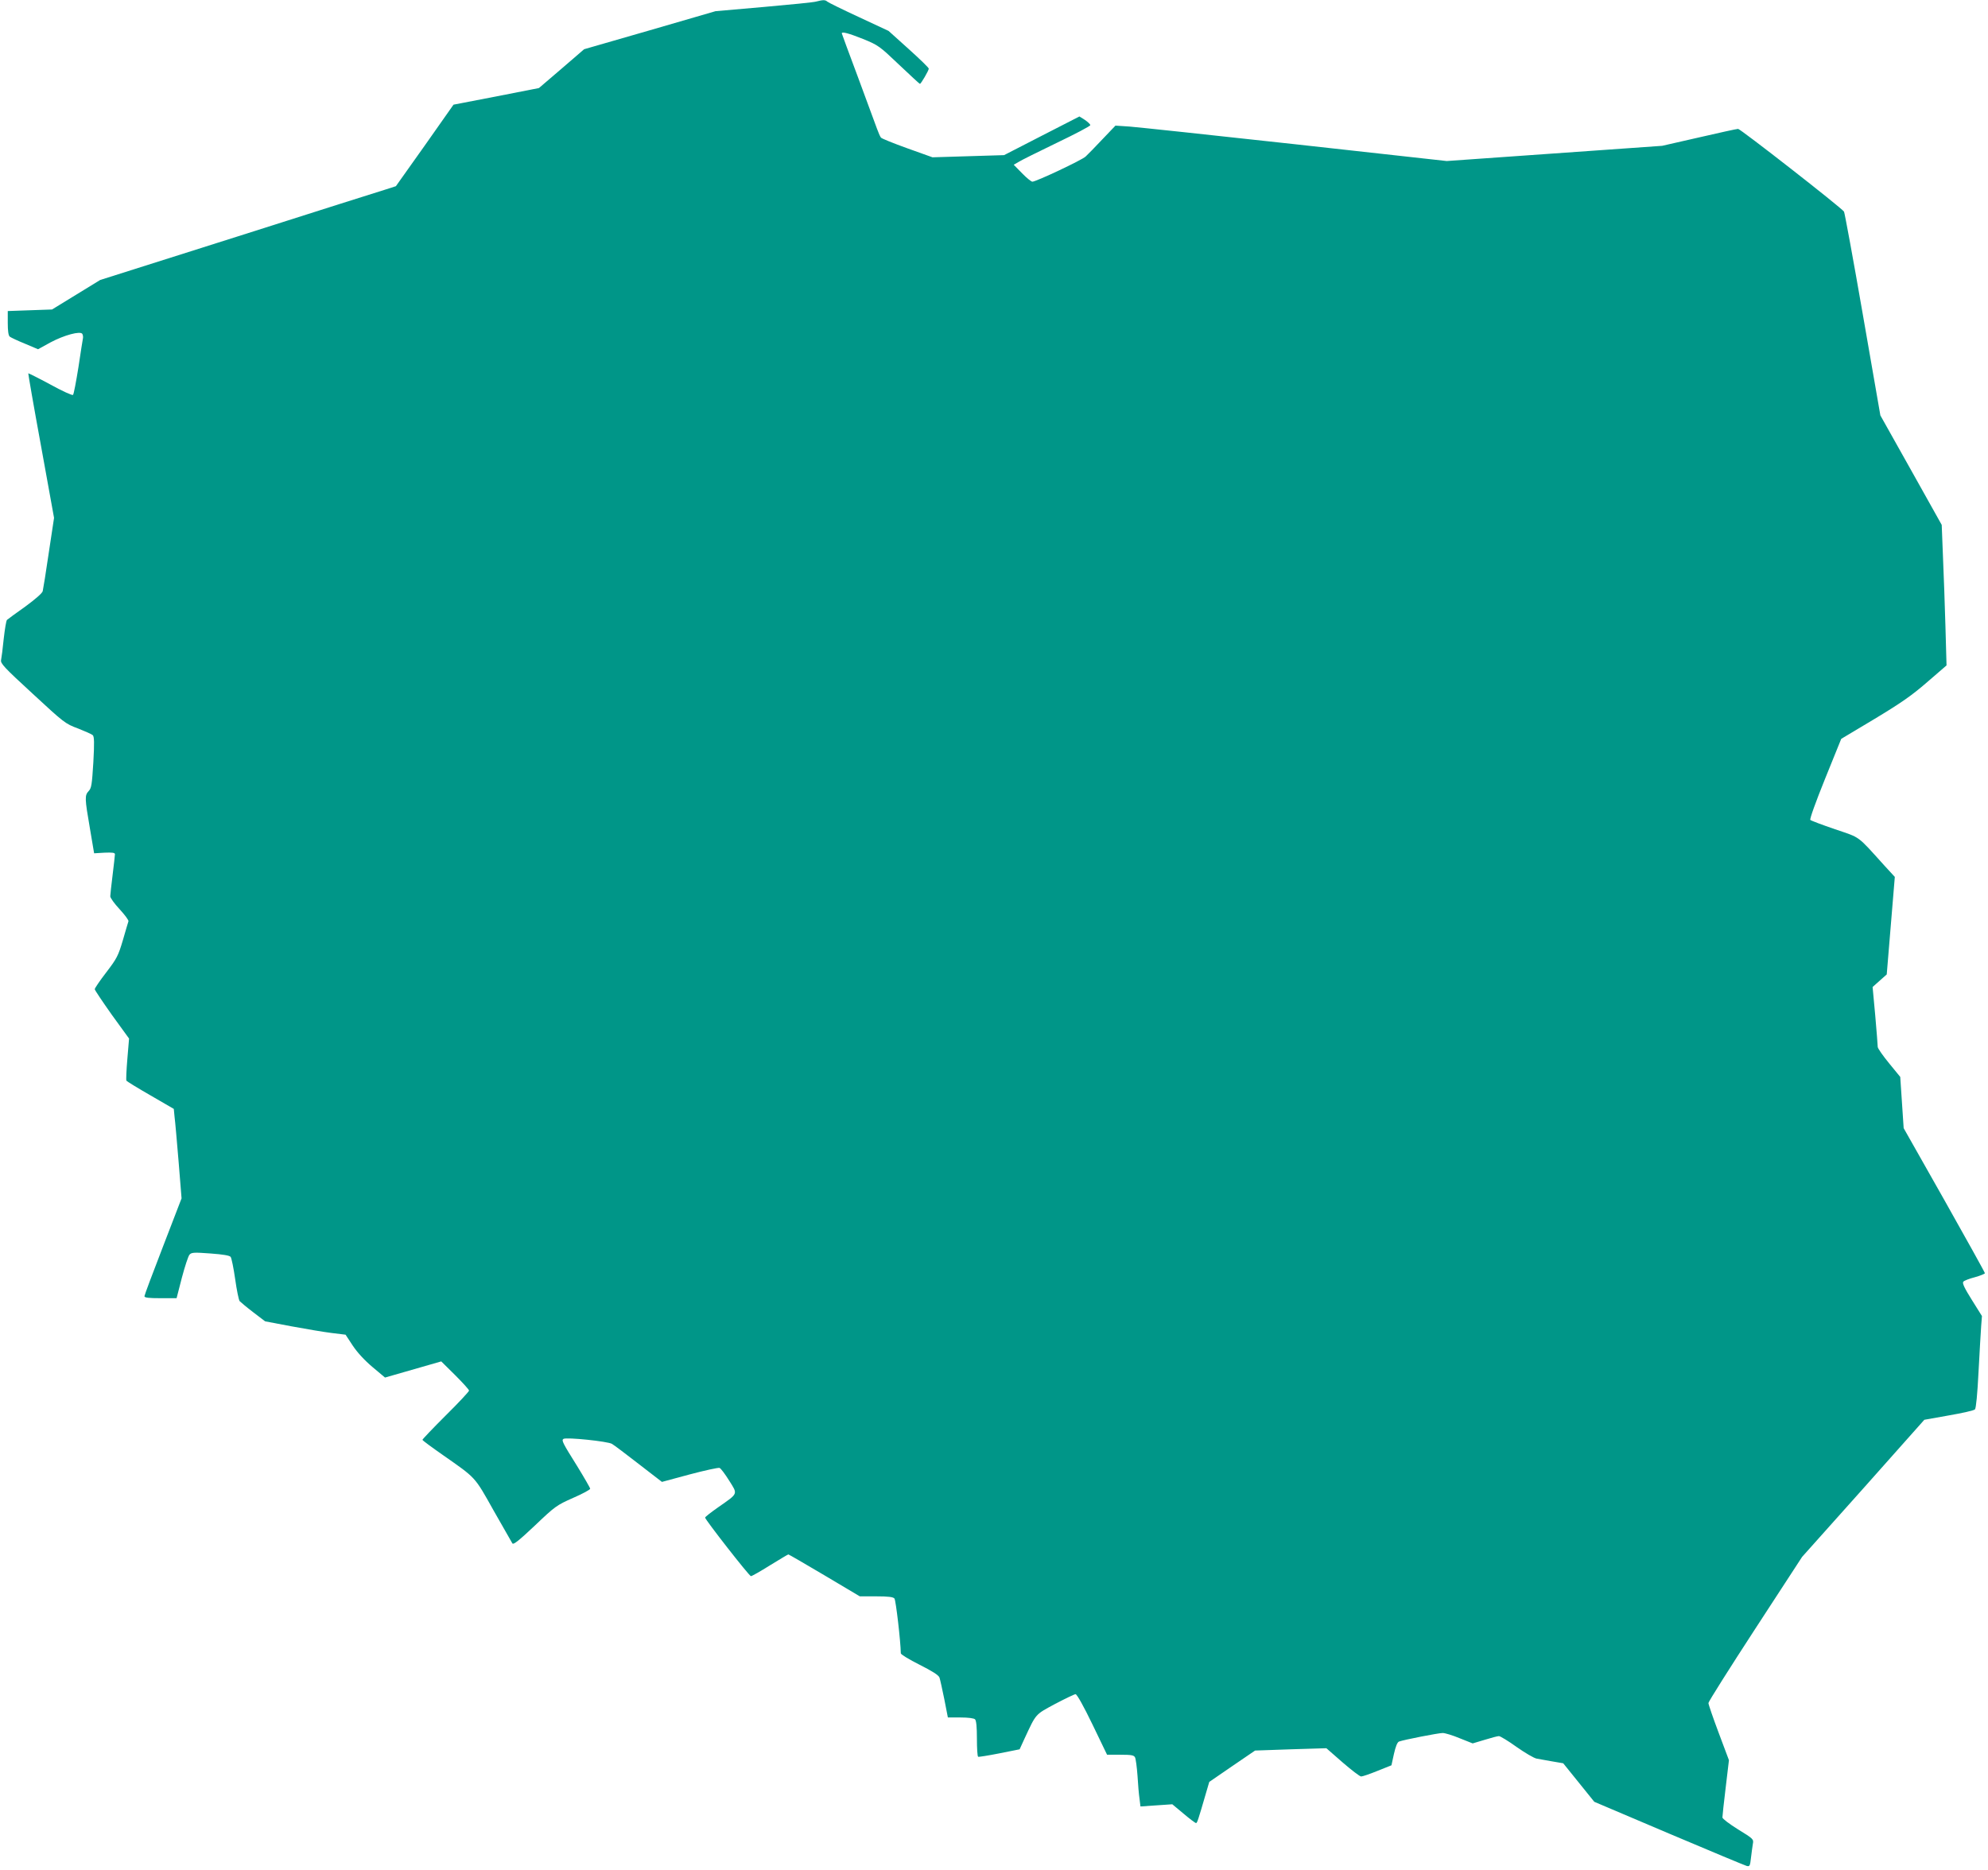
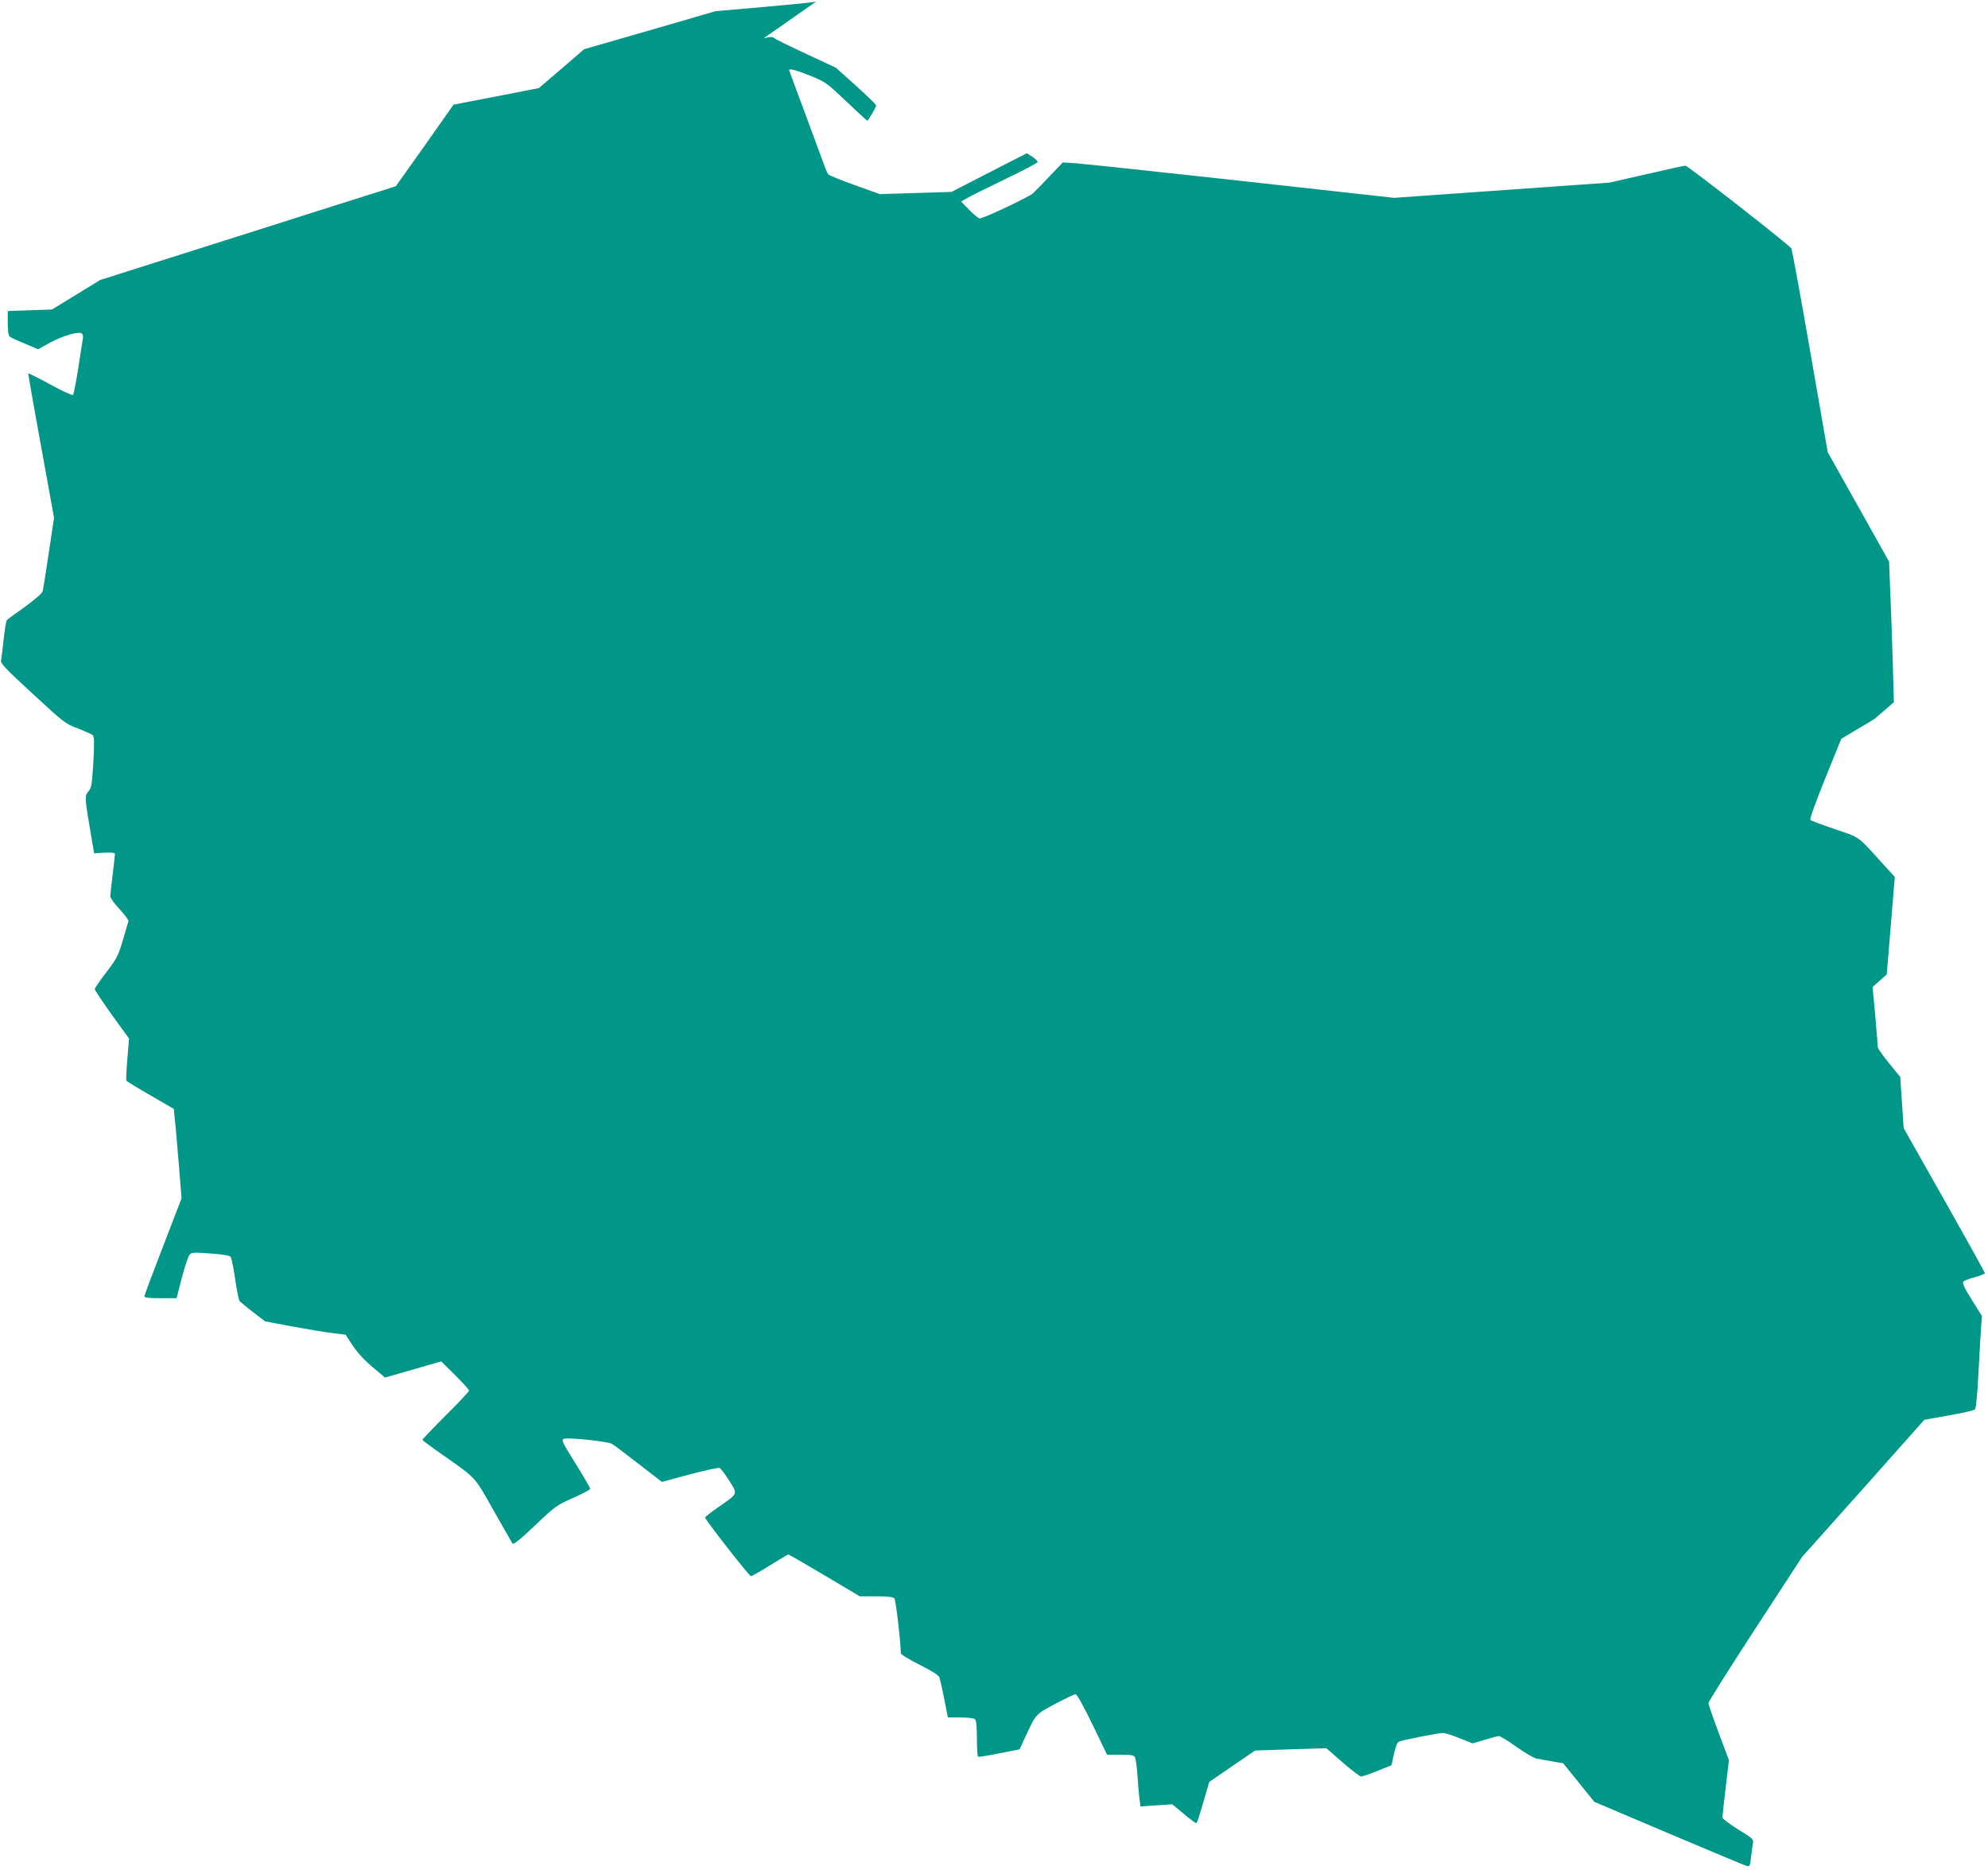
<svg xmlns="http://www.w3.org/2000/svg" version="1.0" width="1280pt" height="1204pt" viewBox="0 0 1280 1204" preserveAspectRatio="xMidYMid meet">
  <g transform="translate(0,1204) scale(0.1,-0.1)" fill="#009688" stroke="none">
-     <path d="M5255 12030 c-16 -5 -169 -20 -339 -35 l-309 -27 -423 -123 -423 -122 -145 -125 -146 -125 -275 -54 -275 -53 -185 -263 -186 -262 -62 -20 c-34 -10 -462 -146 -952 -302 l-890 -282 -155 -95 -155 -95 -142 -5 -143 -5 0 -77 c0 -50 4 -81 13 -88 6 -5 50 -26 97 -45 l85 -36 80 44 c88 47 192 75 205 55 4 -7 6 -20 4 -29 -2 -9 -15 -92 -29 -186 -15 -93 -30 -174 -35 -178 -4 -5 -70 25 -146 67 -76 41 -140 73 -142 72 -1 -2 35 -212 82 -467 l84 -464 -34 -225 c-18 -124 -36 -235 -39 -247 -3 -13 -48 -52 -112 -99 -60 -42 -112 -81 -118 -86 -5 -4 -14 -59 -21 -121 -6 -61 -14 -123 -17 -137 -5 -22 18 -47 203 -217 203 -188 211 -194 292 -224 45 -18 89 -37 95 -43 10 -9 11 -48 4 -175 -9 -144 -12 -166 -30 -185 -26 -28 -26 -45 8 -241 l27 -160 67 4 c51 2 67 0 67 -10 0 -8 -7 -68 -15 -134 -8 -65 -15 -127 -15 -137 0 -10 27 -48 61 -84 33 -36 59 -71 56 -77 -2 -7 -19 -61 -36 -122 -30 -101 -39 -118 -107 -207 -41 -53 -74 -102 -74 -108 0 -6 50 -80 110 -165 l111 -153 -11 -131 c-6 -72 -9 -135 -6 -140 3 -5 73 -48 155 -95 l150 -87 5 -52 c4 -28 15 -158 26 -288 l19 -236 -119 -309 c-66 -170 -120 -315 -120 -321 0 -10 27 -13 104 -13 l103 0 34 132 c19 72 41 139 49 148 13 15 28 16 135 8 82 -6 123 -13 130 -22 6 -8 19 -72 29 -142 10 -71 23 -135 29 -143 7 -7 46 -40 88 -72 l76 -58 169 -32 c93 -17 209 -37 259 -43 l90 -11 46 -70 c29 -44 76 -95 127 -138 l81 -68 181 52 181 52 90 -89 c49 -49 89 -93 89 -99 0 -6 -67 -78 -150 -160 -82 -82 -150 -153 -150 -157 0 -4 60 -48 133 -99 214 -150 201 -135 325 -356 62 -109 116 -204 121 -212 7 -10 41 17 145 115 130 124 140 131 246 178 60 26 110 53 110 59 0 5 -38 71 -84 146 -94 150 -102 166 -88 175 19 12 286 -16 312 -32 14 -8 92 -67 173 -130 l149 -115 178 48 c98 26 185 45 193 42 8 -3 36 -40 62 -82 56 -89 60 -80 -69 -170 -47 -33 -86 -63 -86 -68 0 -13 284 -377 295 -377 6 0 61 31 123 70 62 38 115 70 118 70 3 0 108 -61 233 -135 l227 -135 106 0 c78 0 109 -4 117 -14 9 -10 40 -277 41 -353 0 -7 54 -40 120 -73 83 -42 123 -67 129 -83 4 -12 18 -75 31 -139 l23 -118 81 0 c51 0 87 -5 94 -12 8 -8 12 -50 12 -124 0 -62 3 -115 8 -117 4 -2 66 8 137 22 l130 26 32 70 c76 163 67 152 196 222 65 34 125 63 132 63 9 0 52 -77 109 -195 l94 -195 86 0 c71 0 87 -3 94 -17 5 -10 12 -63 16 -118 3 -55 9 -122 13 -149 l6 -49 102 7 103 7 72 -60 c40 -34 76 -61 81 -61 7 0 14 21 63 190 l22 75 147 101 148 101 230 8 229 7 104 -91 c58 -50 111 -91 120 -91 9 0 56 16 105 36 l90 36 16 73 c11 49 22 76 33 80 29 11 253 55 281 55 15 0 65 -15 110 -34 l83 -33 77 23 c42 13 83 24 92 24 8 0 60 -31 114 -70 54 -38 112 -72 129 -75 17 -3 62 -11 101 -18 l70 -12 100 -124 100 -124 480 -204 c264 -112 490 -206 501 -209 20 -5 22 0 28 53 4 32 9 72 12 89 6 30 3 33 -95 93 -56 35 -101 69 -101 77 0 8 9 95 21 192 l21 177 -66 176 c-36 96 -66 183 -66 192 0 9 136 224 302 479 l301 462 394 441 393 442 157 28 c87 15 163 32 169 39 7 7 16 101 23 241 7 127 14 259 17 295 l5 65 -65 104 c-47 75 -63 108 -55 117 5 7 39 20 74 29 36 10 65 22 65 26 0 5 -118 217 -261 471 l-262 463 -11 165 -11 165 -72 88 c-40 49 -73 96 -73 105 0 9 -7 100 -16 202 l-17 184 46 41 45 40 26 314 26 314 -68 74 c-178 197 -150 176 -317 233 -82 28 -154 55 -159 60 -5 5 34 114 95 265 l104 257 214 128 c171 103 240 151 339 237 l125 108 -7 250 c-4 138 -11 341 -16 452 l-8 203 -197 352 -198 353 -113 650 c-62 358 -117 655 -121 662 -16 25 -667 533 -682 533 -9 0 -122 -25 -252 -55 l-237 -54 -438 -31 c-242 -17 -554 -39 -694 -49 l-255 -18 -975 108 c-536 59 -1016 110 -1067 114 l-91 6 -84 -88 c-45 -48 -94 -98 -108 -111 -24 -23 -319 -162 -343 -162 -7 0 -37 24 -66 54 l-54 55 31 18 c17 11 128 66 246 123 119 57 216 108 216 114 0 6 -16 21 -35 34 l-35 22 -242 -124 -243 -125 -231 -7 -230 -7 -162 58 c-89 32 -166 63 -170 69 -5 6 -16 31 -25 56 -9 25 -63 172 -121 328 -58 155 -106 285 -106 287 0 13 44 1 137 -36 98 -40 106 -46 231 -165 72 -68 132 -124 135 -124 7 0 57 86 57 98 0 6 -58 62 -129 126 l-130 117 -193 90 c-106 49 -197 94 -202 99 -12 12 -29 11 -71 0z" />
+     <path d="M5255 12030 c-16 -5 -169 -20 -339 -35 l-309 -27 -423 -123 -423 -122 -145 -125 -146 -125 -275 -54 -275 -53 -185 -263 -186 -262 -62 -20 c-34 -10 -462 -146 -952 -302 l-890 -282 -155 -95 -155 -95 -142 -5 -143 -5 0 -77 c0 -50 4 -81 13 -88 6 -5 50 -26 97 -45 l85 -36 80 44 c88 47 192 75 205 55 4 -7 6 -20 4 -29 -2 -9 -15 -92 -29 -186 -15 -93 -30 -174 -35 -178 -4 -5 -70 25 -146 67 -76 41 -140 73 -142 72 -1 -2 35 -212 82 -467 l84 -464 -34 -225 c-18 -124 -36 -235 -39 -247 -3 -13 -48 -52 -112 -99 -60 -42 -112 -81 -118 -86 -5 -4 -14 -59 -21 -121 -6 -61 -14 -123 -17 -137 -5 -22 18 -47 203 -217 203 -188 211 -194 292 -224 45 -18 89 -37 95 -43 10 -9 11 -48 4 -175 -9 -144 -12 -166 -30 -185 -26 -28 -26 -45 8 -241 l27 -160 67 4 c51 2 67 0 67 -10 0 -8 -7 -68 -15 -134 -8 -65 -15 -127 -15 -137 0 -10 27 -48 61 -84 33 -36 59 -71 56 -77 -2 -7 -19 -61 -36 -122 -30 -101 -39 -118 -107 -207 -41 -53 -74 -102 -74 -108 0 -6 50 -80 110 -165 l111 -153 -11 -131 c-6 -72 -9 -135 -6 -140 3 -5 73 -48 155 -95 l150 -87 5 -52 c4 -28 15 -158 26 -288 l19 -236 -119 -309 c-66 -170 -120 -315 -120 -321 0 -10 27 -13 104 -13 l103 0 34 132 c19 72 41 139 49 148 13 15 28 16 135 8 82 -6 123 -13 130 -22 6 -8 19 -72 29 -142 10 -71 23 -135 29 -143 7 -7 46 -40 88 -72 l76 -58 169 -32 c93 -17 209 -37 259 -43 l90 -11 46 -70 c29 -44 76 -95 127 -138 l81 -68 181 52 181 52 90 -89 c49 -49 89 -93 89 -99 0 -6 -67 -78 -150 -160 -82 -82 -150 -153 -150 -157 0 -4 60 -48 133 -99 214 -150 201 -135 325 -356 62 -109 116 -204 121 -212 7 -10 41 17 145 115 130 124 140 131 246 178 60 26 110 53 110 59 0 5 -38 71 -84 146 -94 150 -102 166 -88 175 19 12 286 -16 312 -32 14 -8 92 -67 173 -130 l149 -115 178 48 c98 26 185 45 193 42 8 -3 36 -40 62 -82 56 -89 60 -80 -69 -170 -47 -33 -86 -63 -86 -68 0 -13 284 -377 295 -377 6 0 61 31 123 70 62 38 115 70 118 70 3 0 108 -61 233 -135 l227 -135 106 0 c78 0 109 -4 117 -14 9 -10 40 -277 41 -353 0 -7 54 -40 120 -73 83 -42 123 -67 129 -83 4 -12 18 -75 31 -139 l23 -118 81 0 c51 0 87 -5 94 -12 8 -8 12 -50 12 -124 0 -62 3 -115 8 -117 4 -2 66 8 137 22 l130 26 32 70 c76 163 67 152 196 222 65 34 125 63 132 63 9 0 52 -77 109 -195 l94 -195 86 0 c71 0 87 -3 94 -17 5 -10 12 -63 16 -118 3 -55 9 -122 13 -149 l6 -49 102 7 103 7 72 -60 c40 -34 76 -61 81 -61 7 0 14 21 63 190 l22 75 147 101 148 101 230 8 229 7 104 -91 c58 -50 111 -91 120 -91 9 0 56 16 105 36 l90 36 16 73 c11 49 22 76 33 80 29 11 253 55 281 55 15 0 65 -15 110 -34 l83 -33 77 23 c42 13 83 24 92 24 8 0 60 -31 114 -70 54 -38 112 -72 129 -75 17 -3 62 -11 101 -18 l70 -12 100 -124 100 -124 480 -204 c264 -112 490 -206 501 -209 20 -5 22 0 28 53 4 32 9 72 12 89 6 30 3 33 -95 93 -56 35 -101 69 -101 77 0 8 9 95 21 192 l21 177 -66 176 c-36 96 -66 183 -66 192 0 9 136 224 302 479 l301 462 394 441 393 442 157 28 c87 15 163 32 169 39 7 7 16 101 23 241 7 127 14 259 17 295 l5 65 -65 104 c-47 75 -63 108 -55 117 5 7 39 20 74 29 36 10 65 22 65 26 0 5 -118 217 -261 471 l-262 463 -11 165 -11 165 -72 88 c-40 49 -73 96 -73 105 0 9 -7 100 -16 202 l-17 184 46 41 45 40 26 314 26 314 -68 74 c-178 197 -150 176 -317 233 -82 28 -154 55 -159 60 -5 5 34 114 95 265 l104 257 214 128 l125 108 -7 250 c-4 138 -11 341 -16 452 l-8 203 -197 352 -198 353 -113 650 c-62 358 -117 655 -121 662 -16 25 -667 533 -682 533 -9 0 -122 -25 -252 -55 l-237 -54 -438 -31 c-242 -17 -554 -39 -694 -49 l-255 -18 -975 108 c-536 59 -1016 110 -1067 114 l-91 6 -84 -88 c-45 -48 -94 -98 -108 -111 -24 -23 -319 -162 -343 -162 -7 0 -37 24 -66 54 l-54 55 31 18 c17 11 128 66 246 123 119 57 216 108 216 114 0 6 -16 21 -35 34 l-35 22 -242 -124 -243 -125 -231 -7 -230 -7 -162 58 c-89 32 -166 63 -170 69 -5 6 -16 31 -25 56 -9 25 -63 172 -121 328 -58 155 -106 285 -106 287 0 13 44 1 137 -36 98 -40 106 -46 231 -165 72 -68 132 -124 135 -124 7 0 57 86 57 98 0 6 -58 62 -129 126 l-130 117 -193 90 c-106 49 -197 94 -202 99 -12 12 -29 11 -71 0z" />
  </g>
</svg>